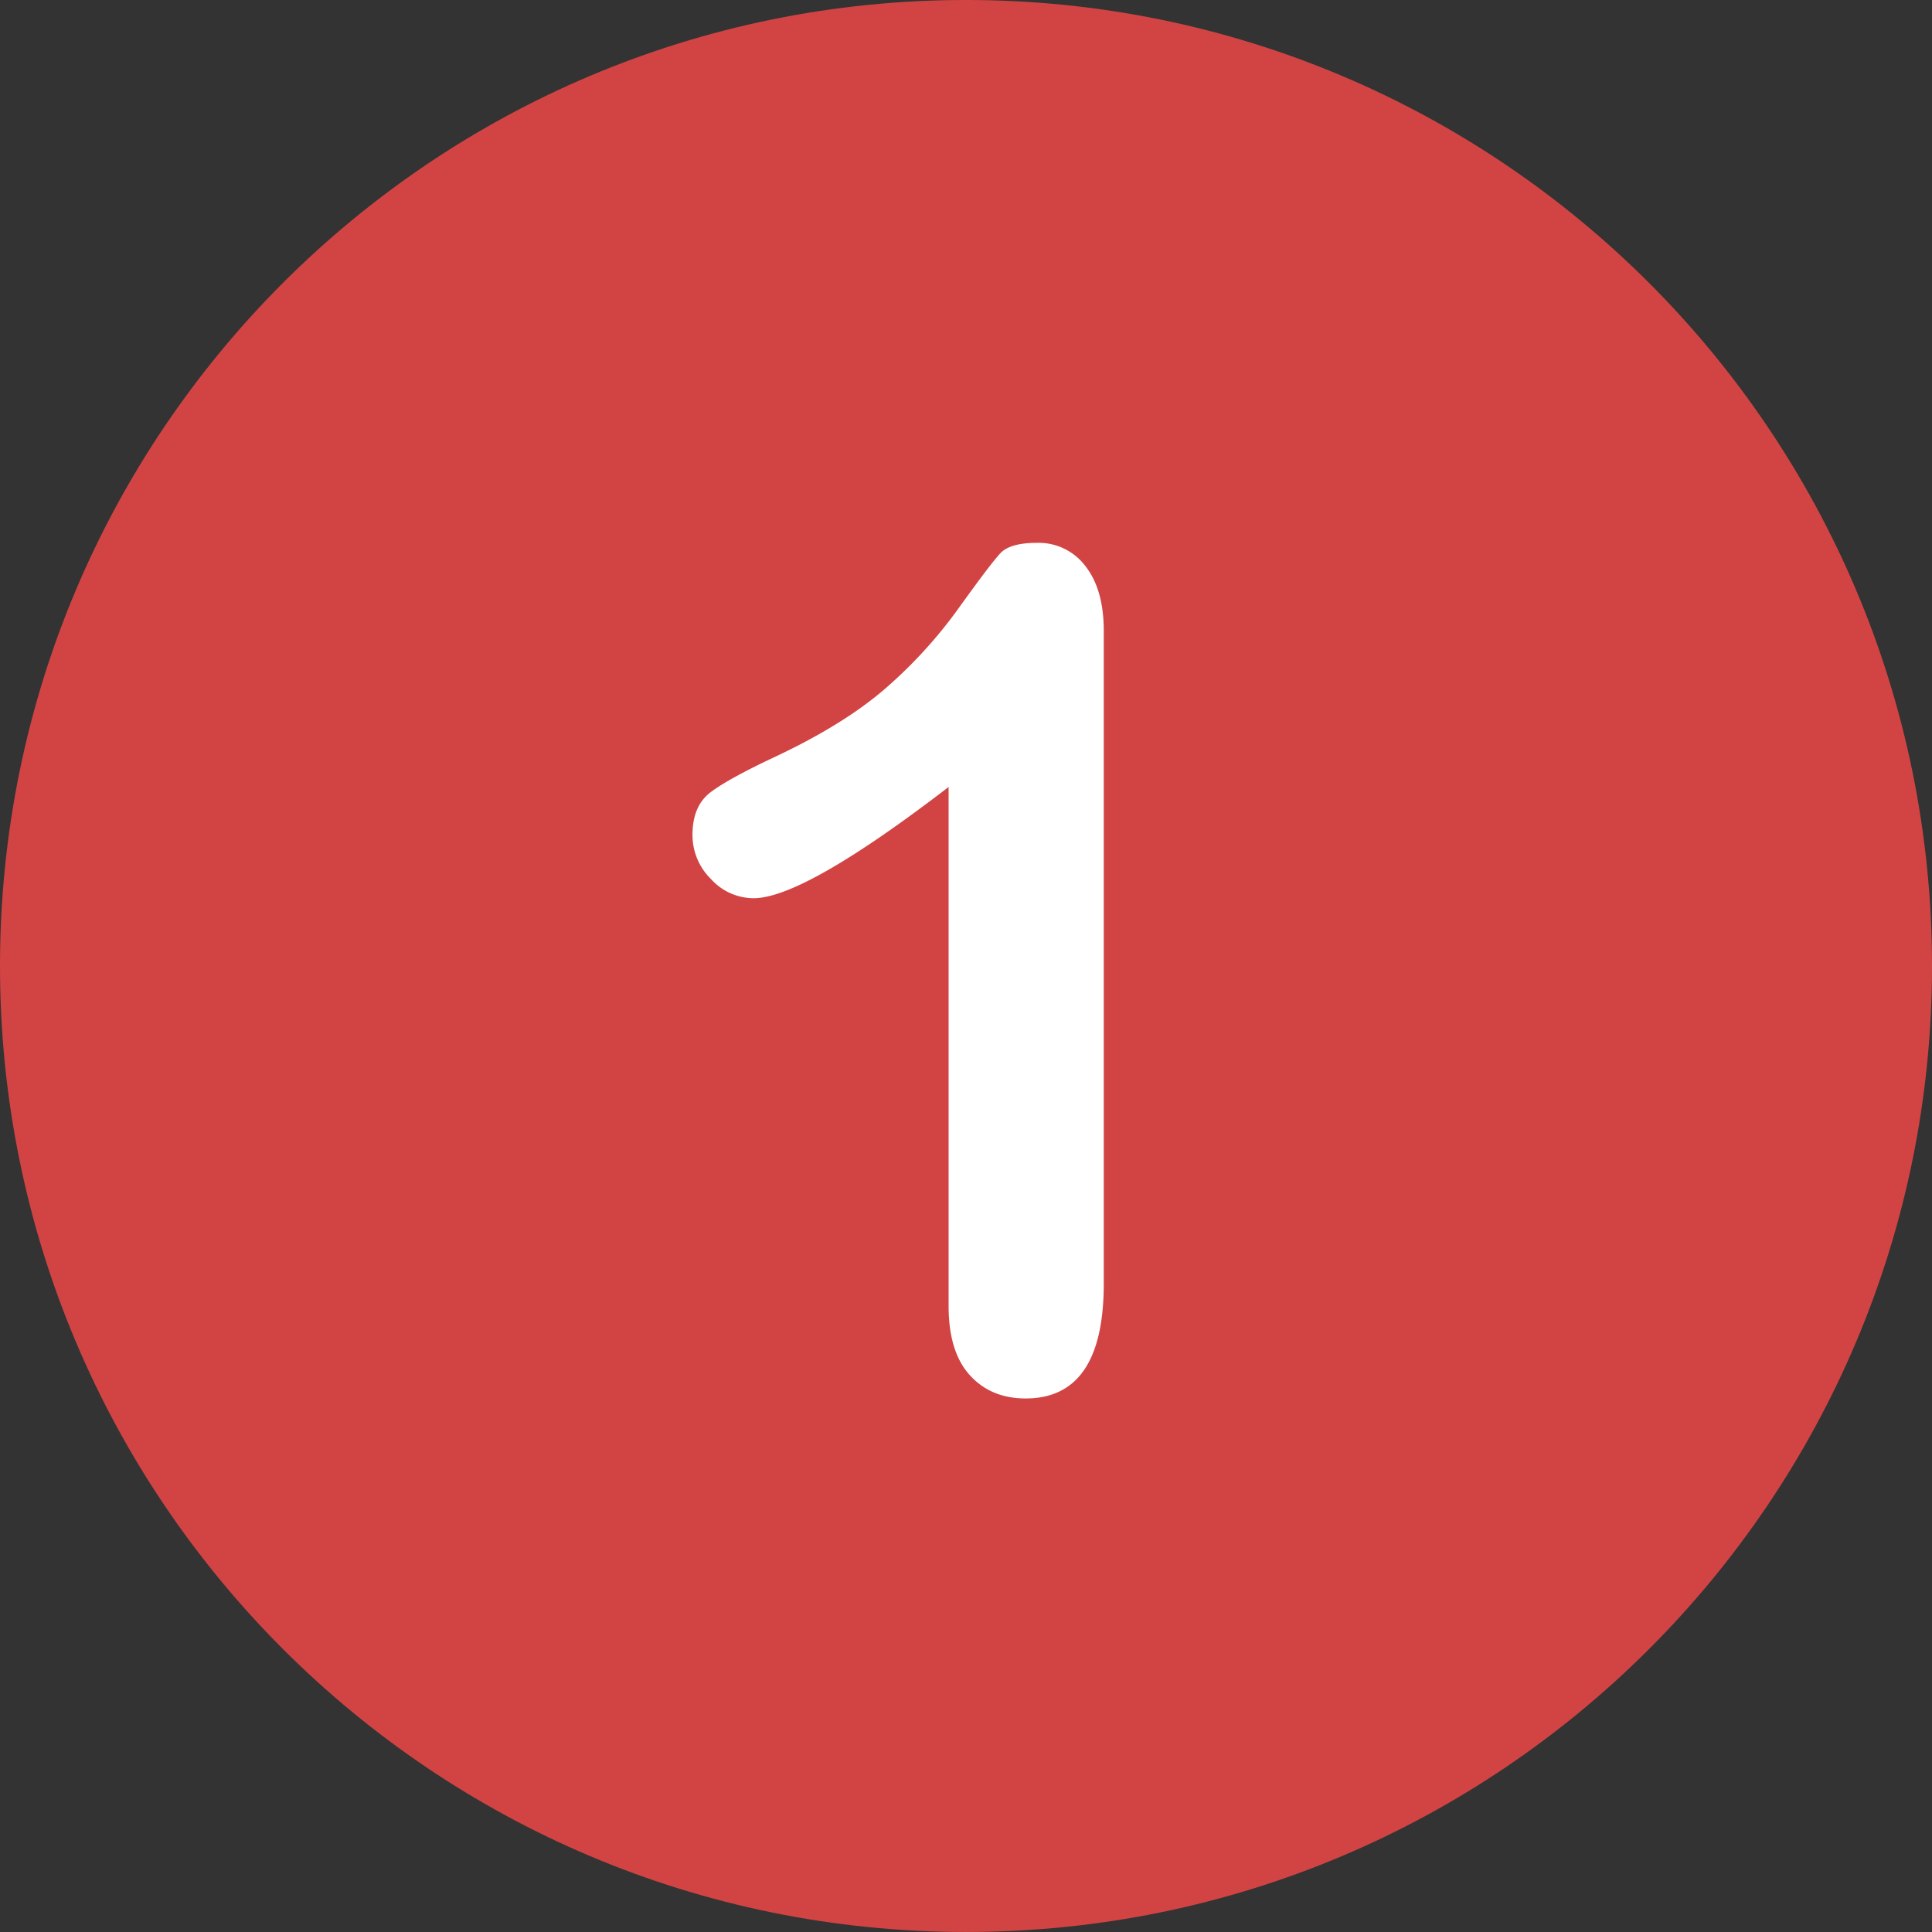
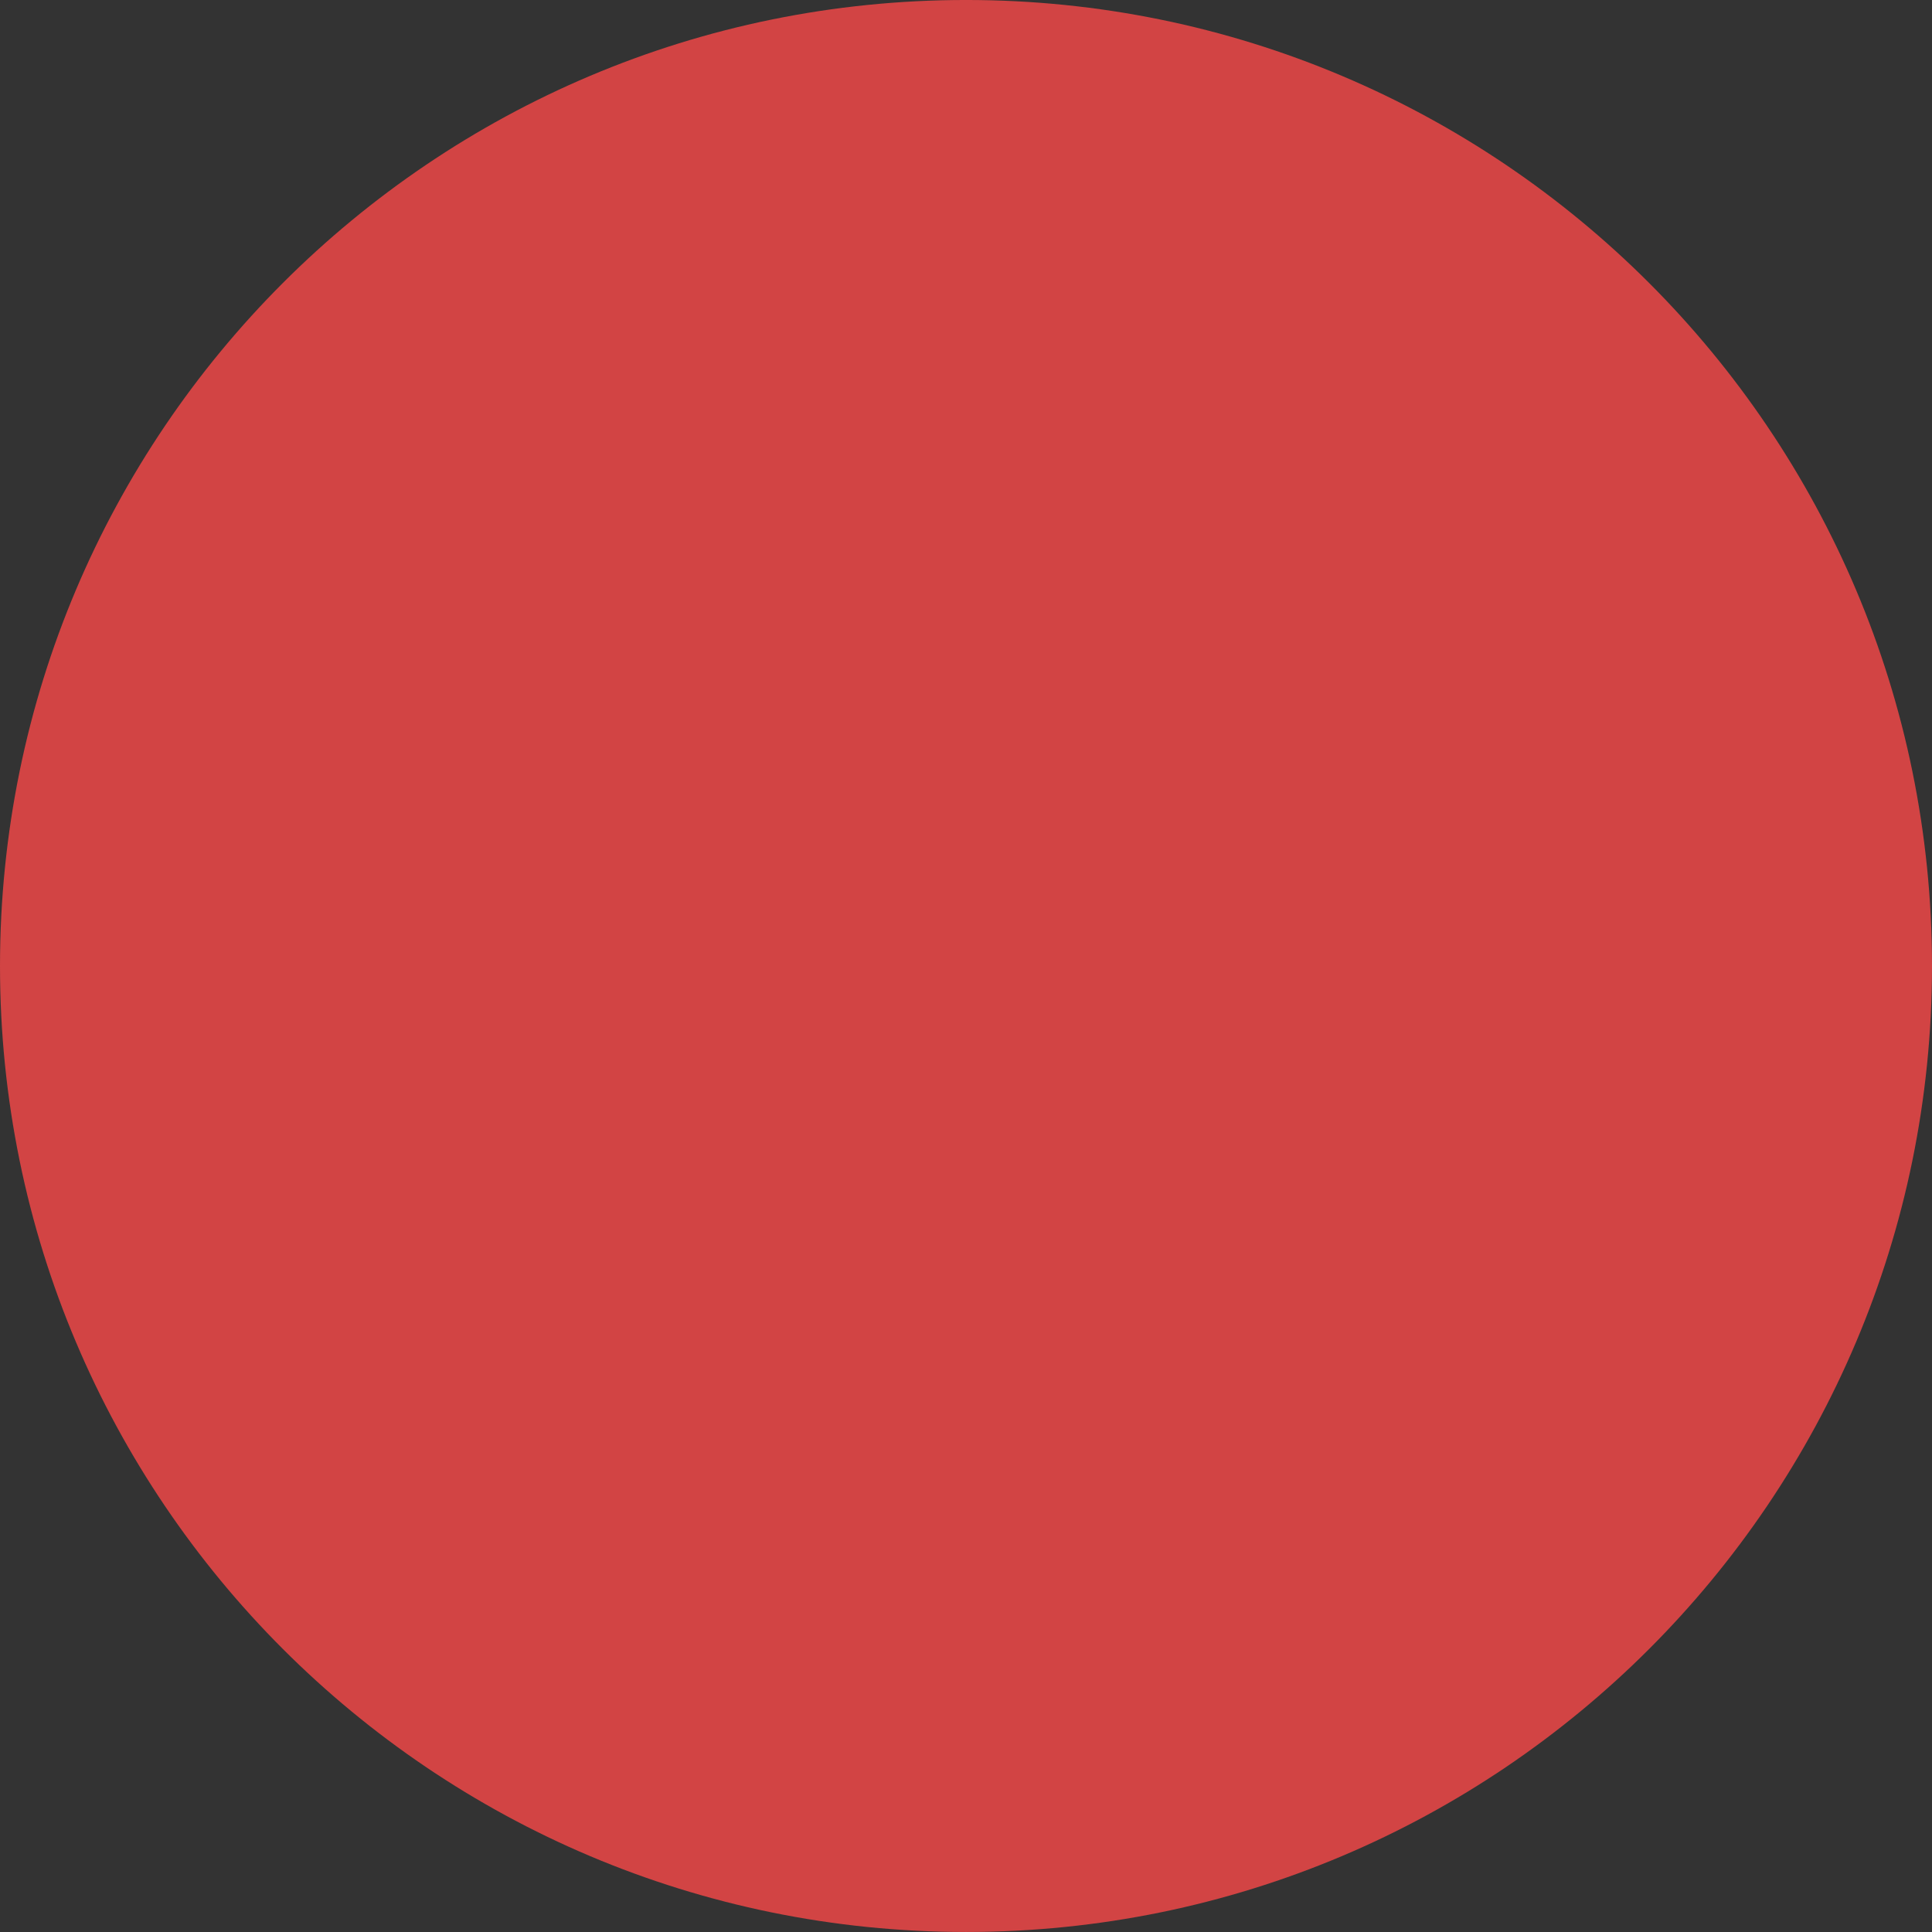
<svg xmlns="http://www.w3.org/2000/svg" id="Layer_1" data-name="Layer 1" viewBox="0 0 496.158 496.152">
  <rect x="0" y="0" width="496.158" height="496.152" fill="#333333" stroke="none" />
  <title>one</title>
  <path d="M248.082,0C111.07,0,0,111.061,0,248.085c0,137,111.07,248.07,248.082,248.07s248.076-111.07,248.076-248.07C496.158,111.061,385.088,0,248.082,0Z" transform="translate(0 -0.003)" fill="#d24444" />
-   <path d="M278.767,145.419a15.012,15.012,0,0,0-12.451-6.006q-6.886,0-9.375,2.637t-10.693,14.063a120.028,120.028,0,0,1-18.823,20.654Q216.8,186,199.08,194.345q-11.865,5.568-16.553,9.082t-4.688,10.986a15.813,15.813,0,0,0,4.761,11.353,14.8,14.8,0,0,0,10.913,4.907q12.888,0,50.1-28.564v133.3q0,11.721,5.42,17.725t14.355,6.006q20.067,0,20.068-29.443V161.972Q283.456,151.426,278.767,145.419Z" transform="translate(0 -0.003)" fill="#fff" />
</svg>